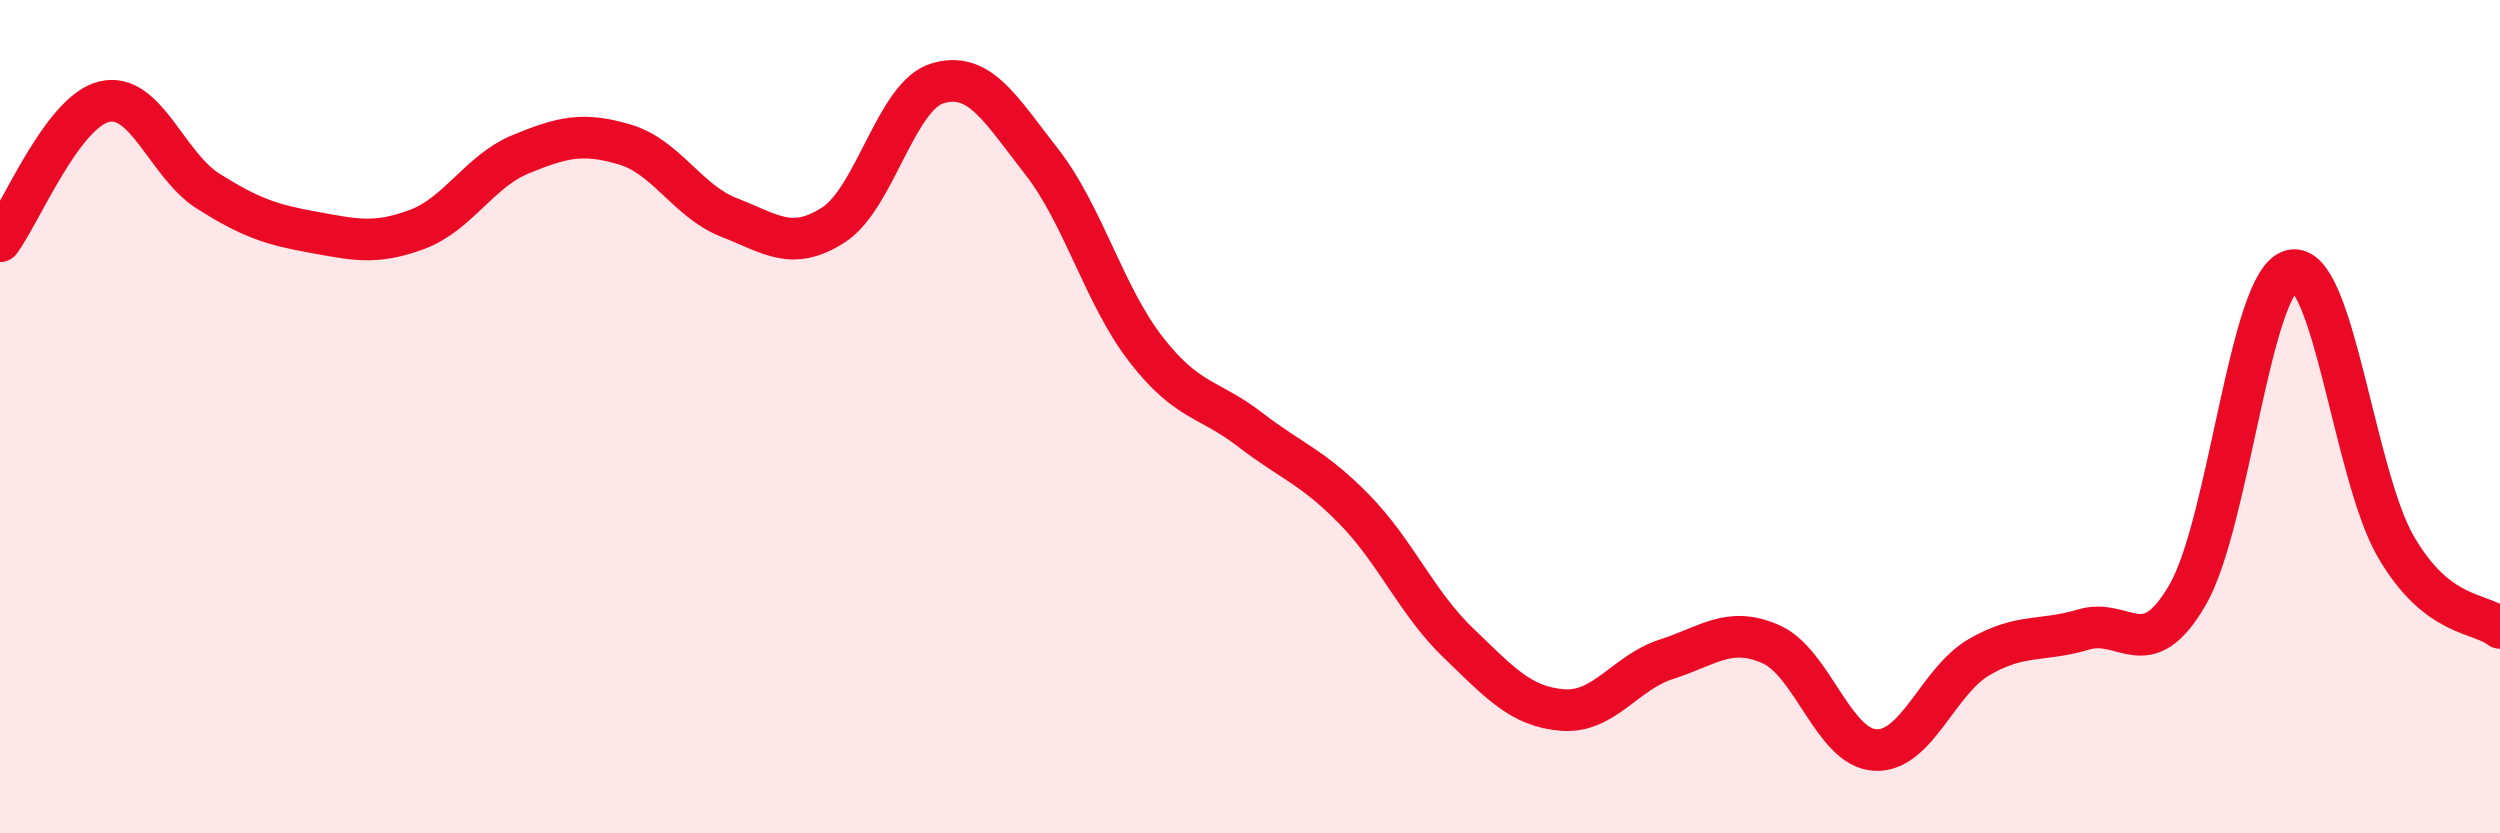
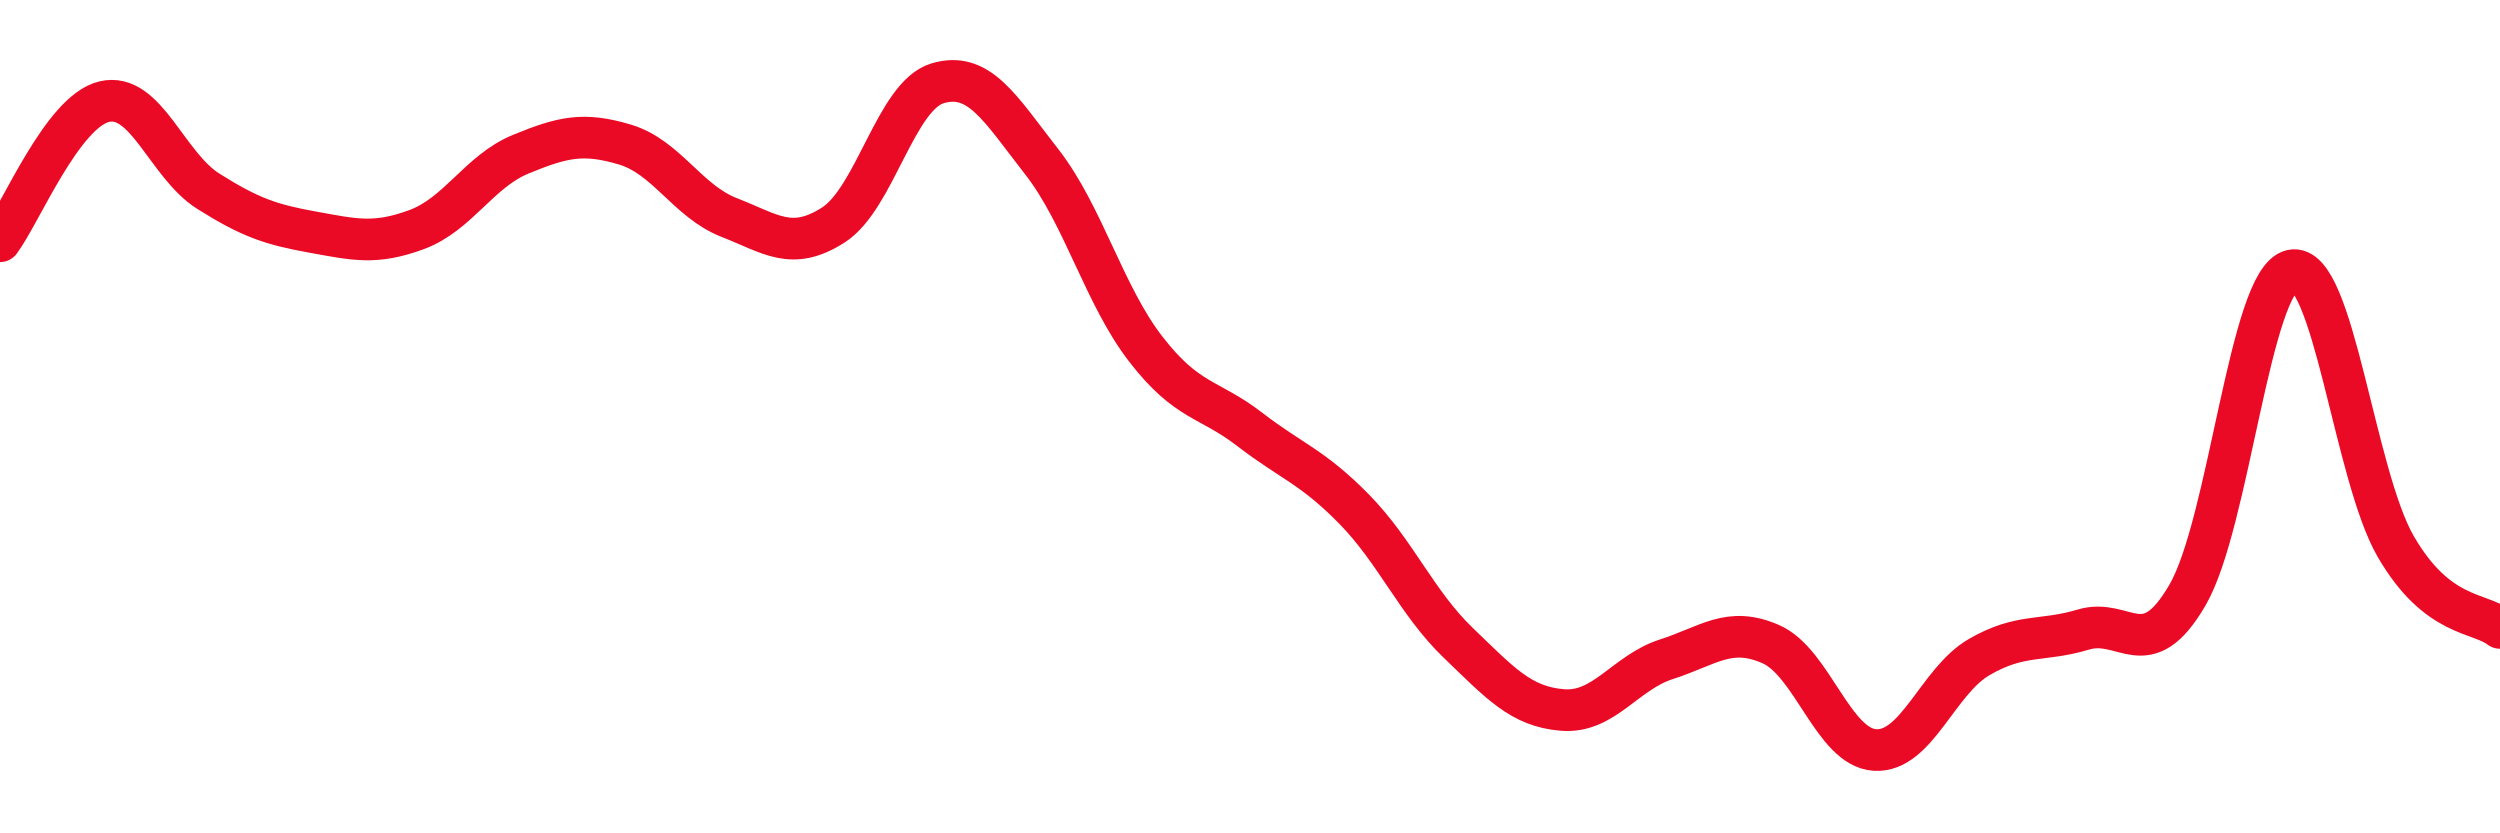
<svg xmlns="http://www.w3.org/2000/svg" width="60" height="20" viewBox="0 0 60 20">
-   <path d="M 0,5.79 C 0.5,5.12 1.5,2.68 2.5,2.44 C 3.5,2.2 4,3.96 5,4.59 C 6,5.22 6.5,5.39 7.5,5.57 C 8.5,5.75 9,5.88 10,5.51 C 11,5.14 11.5,4.11 12.5,3.7 C 13.5,3.29 14,3.17 15,3.47 C 16,3.77 16.5,4.83 17.5,5.22 C 18.5,5.61 19,6.04 20,5.4 C 21,4.76 21.5,2.3 22.5,2 C 23.5,1.7 24,2.6 25,3.88 C 26,5.16 26.5,7.09 27.5,8.38 C 28.5,9.67 29,9.54 30,10.31 C 31,11.08 31.5,11.2 32.5,12.22 C 33.5,13.24 34,14.47 35,15.43 C 36,16.39 36.5,16.96 37.5,17.04 C 38.5,17.12 39,16.14 40,15.82 C 41,15.5 41.5,15.02 42.5,15.46 C 43.5,15.9 44,17.94 45,18 C 46,18.06 46.5,16.35 47.5,15.77 C 48.5,15.19 49,15.41 50,15.11 C 51,14.81 51.5,16 52.5,14.28 C 53.5,12.56 54,6.72 55,6.49 C 56,6.26 56.5,11.4 57.5,13.12 C 58.5,14.84 59.5,14.68 60,15.07L60 20L0 20Z" fill="#EB0A25" opacity="0.1" stroke-linecap="round" stroke-linejoin="round" />
  <path d="M 0,5.79 C 0.5,5.12 1.5,2.68 2.5,2.44 C 3.5,2.2 4,3.96 5,4.59 C 6,5.22 6.5,5.39 7.5,5.57 C 8.5,5.75 9,5.88 10,5.51 C 11,5.14 11.5,4.11 12.5,3.7 C 13.5,3.29 14,3.17 15,3.47 C 16,3.77 16.5,4.83 17.5,5.22 C 18.5,5.61 19,6.04 20,5.4 C 21,4.76 21.5,2.3 22.5,2 C 23.5,1.7 24,2.6 25,3.88 C 26,5.16 26.5,7.09 27.5,8.38 C 28.5,9.67 29,9.54 30,10.31 C 31,11.08 31.5,11.2 32.5,12.22 C 33.5,13.24 34,14.47 35,15.43 C 36,16.39 36.5,16.96 37.5,17.04 C 38.5,17.12 39,16.14 40,15.82 C 41,15.5 41.5,15.02 42.5,15.46 C 43.5,15.9 44,17.94 45,18 C 46,18.06 46.5,16.35 47.5,15.77 C 48.5,15.19 49,15.41 50,15.11 C 51,14.81 51.5,16 52.5,14.28 C 53.5,12.56 54,6.72 55,6.49 C 56,6.26 56.5,11.4 57.5,13.12 C 58.5,14.84 59.5,14.68 60,15.07" stroke="#EB0A25" stroke-width="1" fill="none" stroke-linecap="round" stroke-linejoin="round" />
</svg>